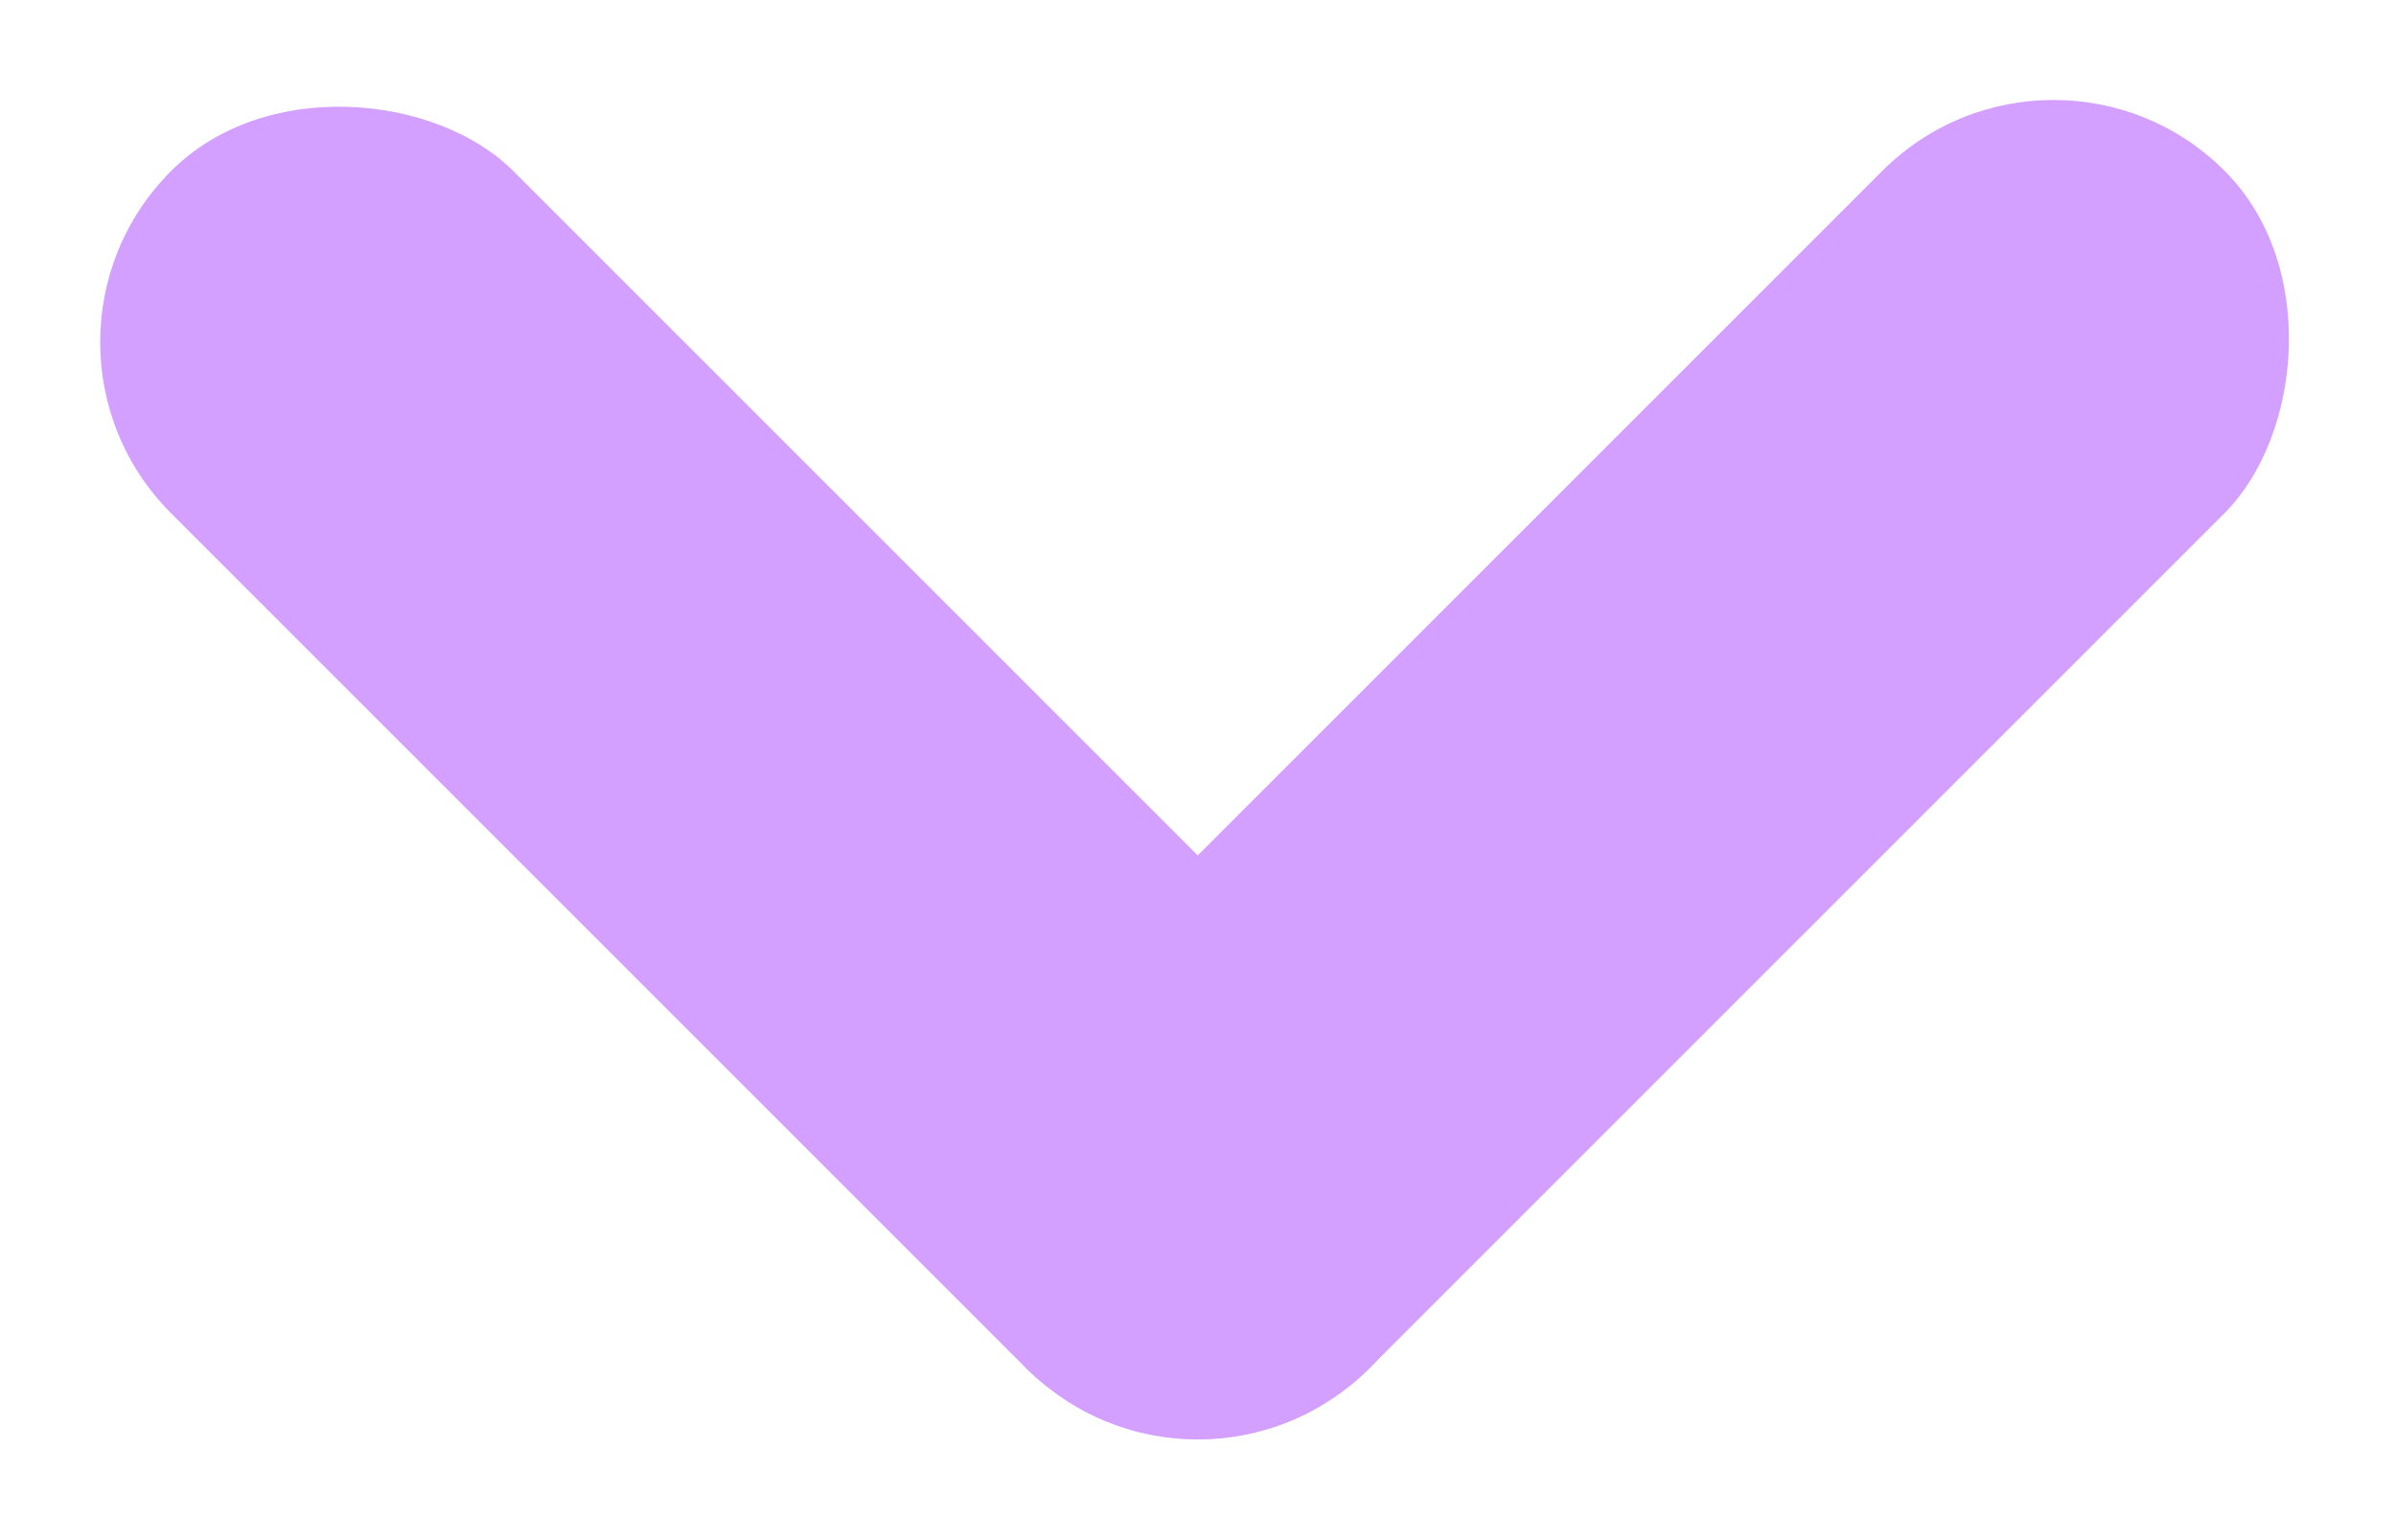
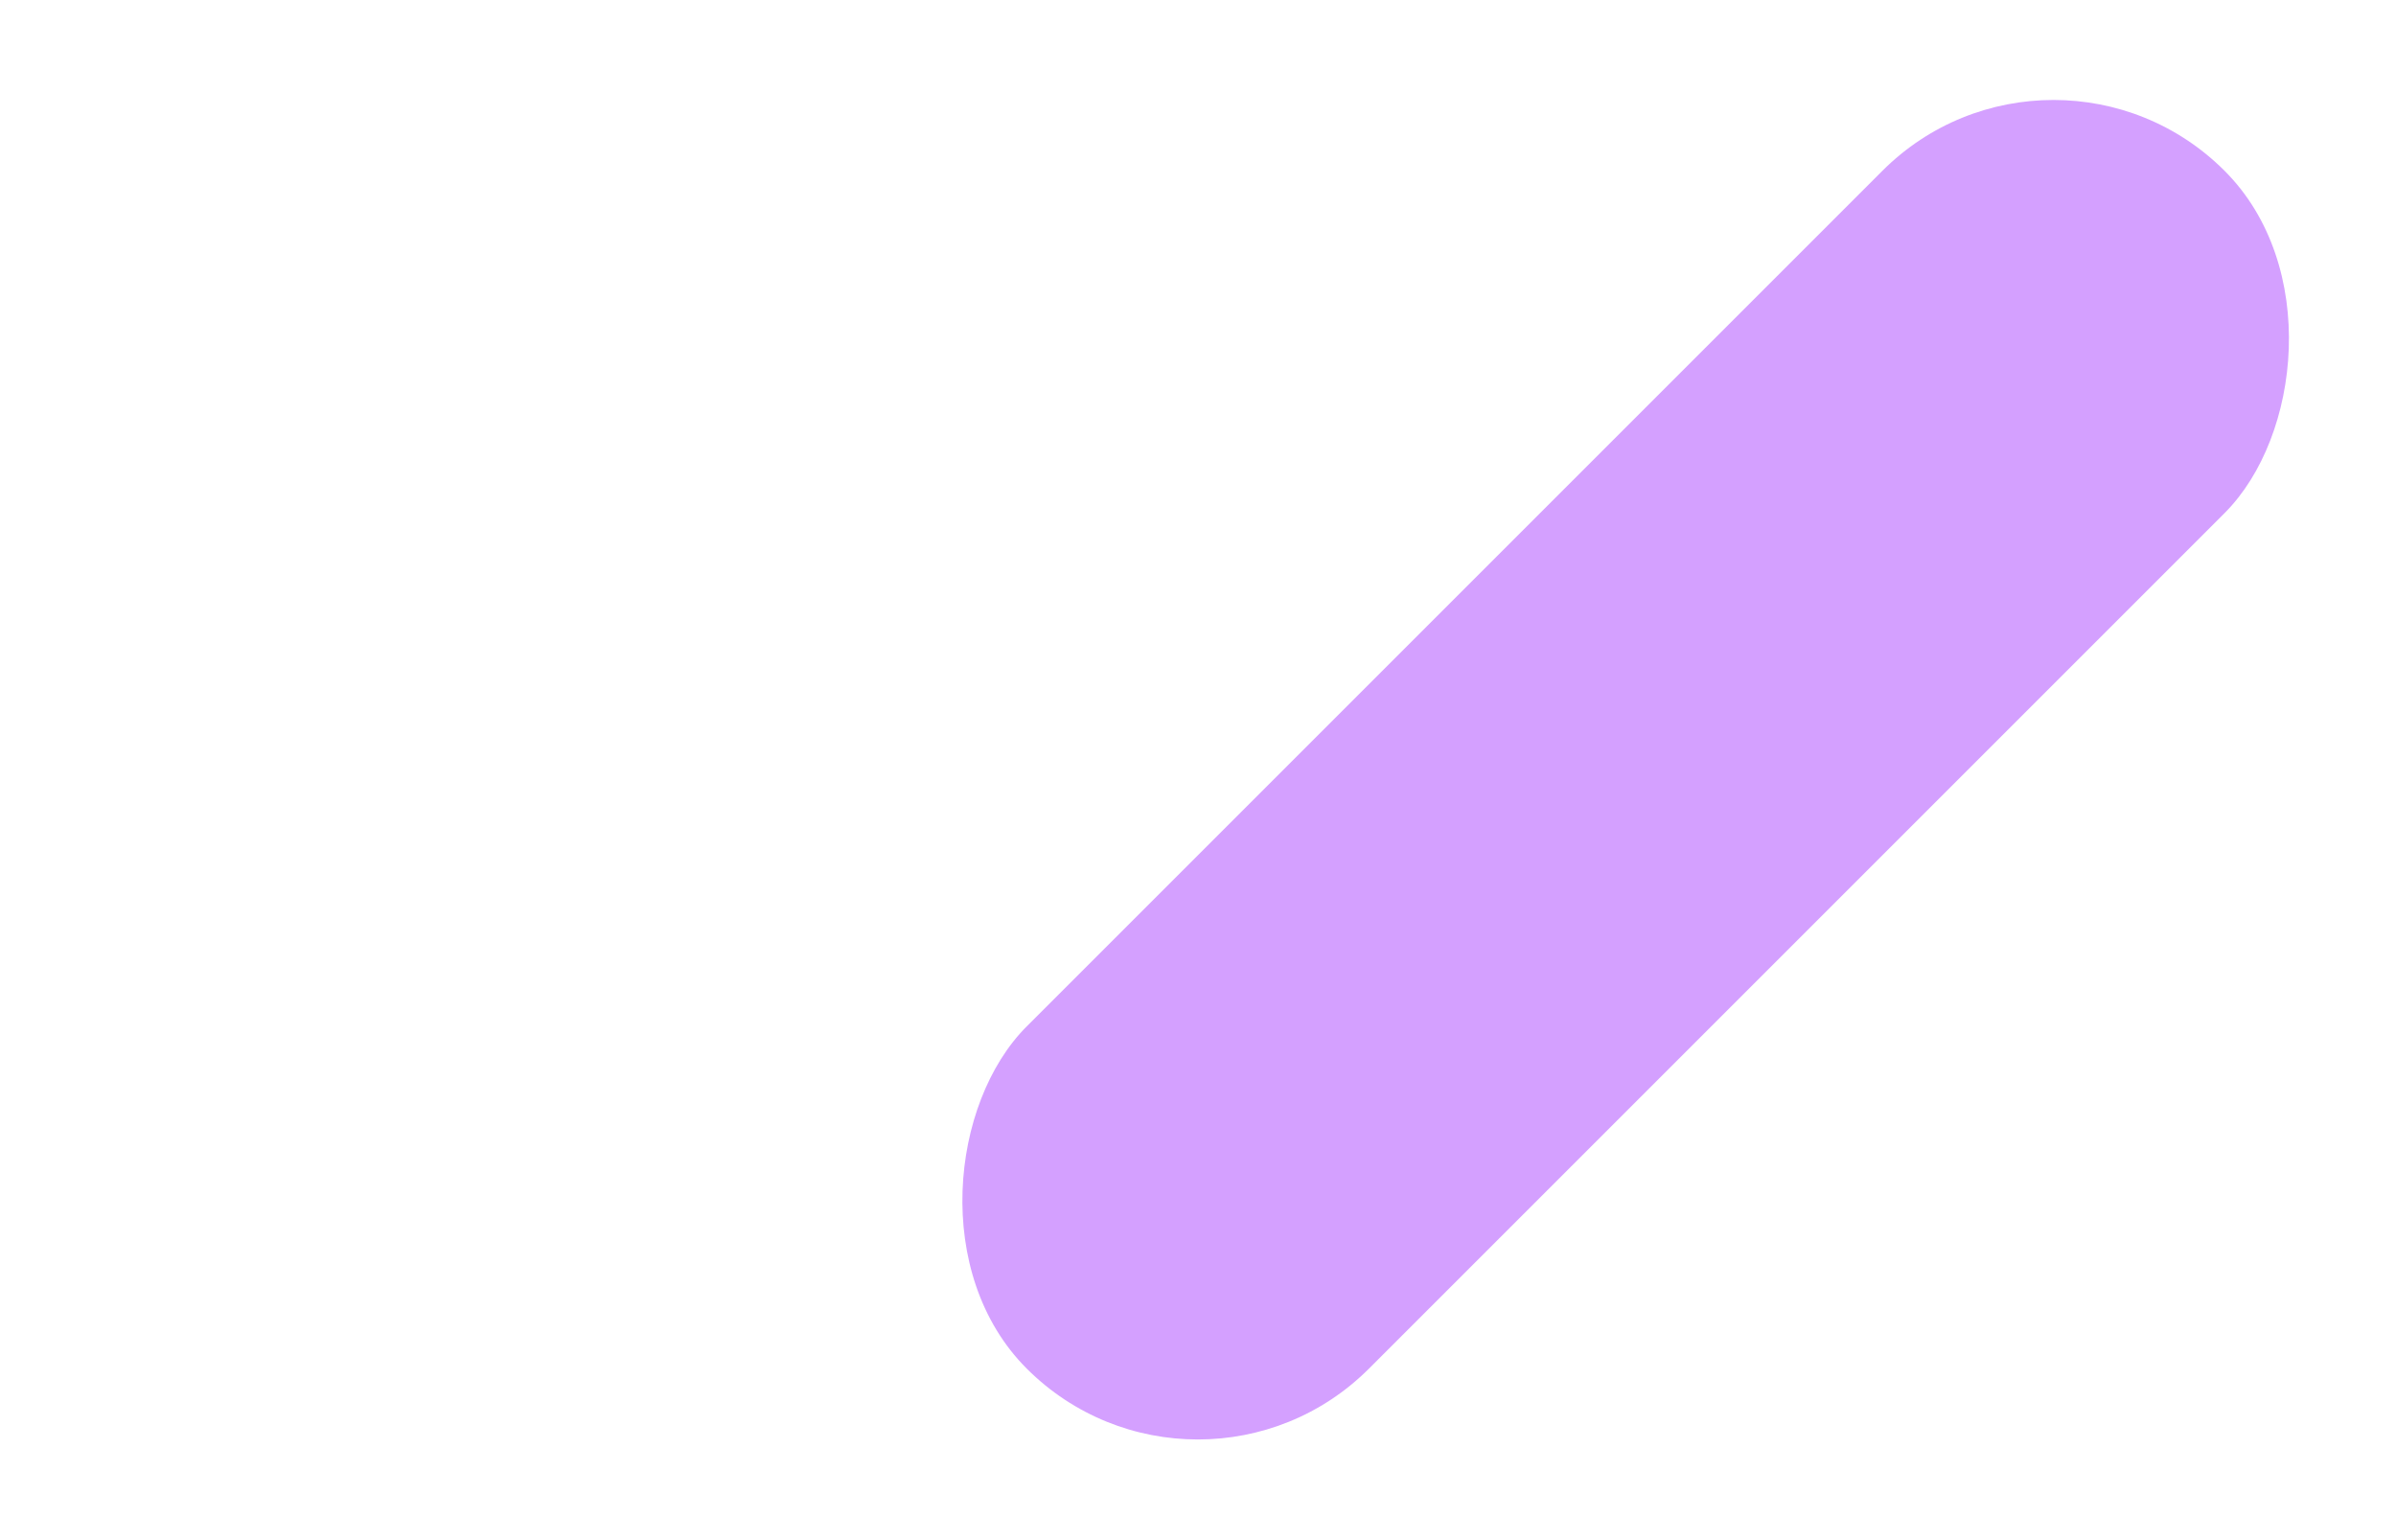
<svg xmlns="http://www.w3.org/2000/svg" fill="none" version="1.1" width="9.899" height="6.364" viewBox="0 0 9.899 6.364">
  <g>
    <g transform="matrix(0.707,-0.707,0.707,0.707,-1,0.414)">
-       <rect x="0" y="1.414" width="2" height="7" rx="1" fill="#D4A0FF" fill-opacity="1" />
-     </g>
+       </g>
    <g transform="matrix(0.707,0.707,-0.707,0.707,2.485,-6)">
      <rect x="8.485" y="0" width="2" height="7" rx="1" fill="#D4A0FF" fill-opacity="1" />
    </g>
  </g>
</svg>